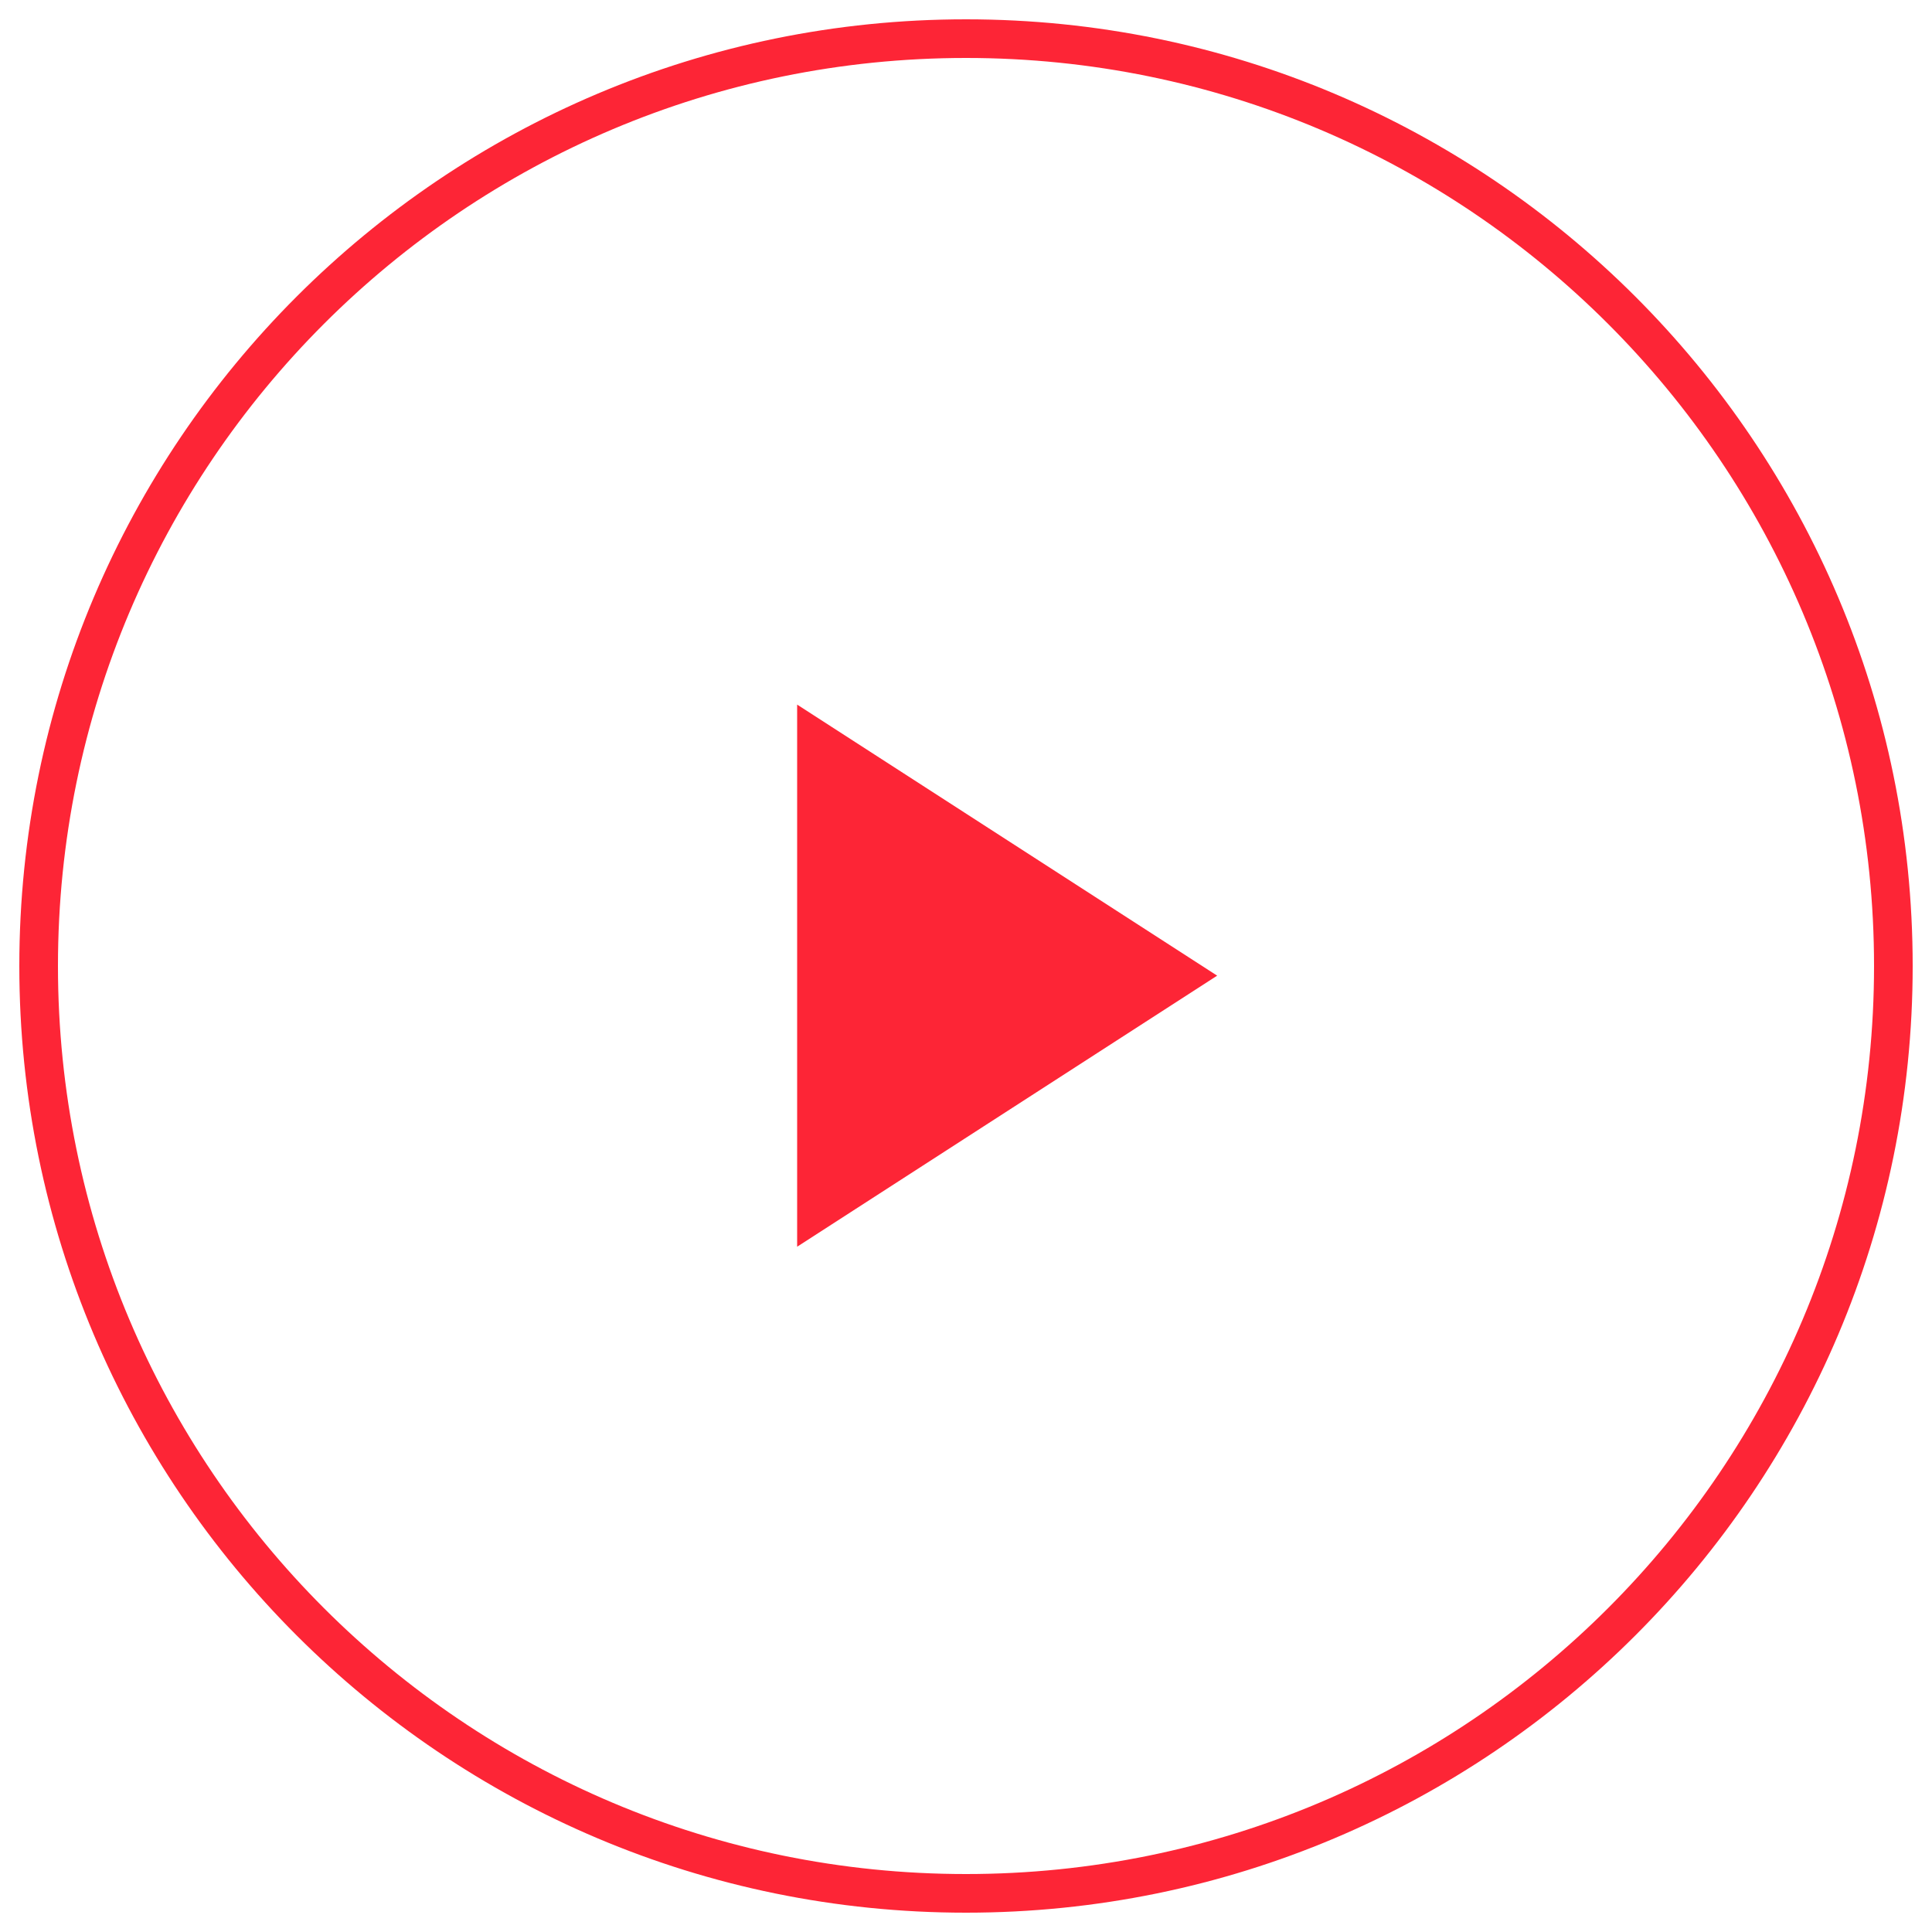
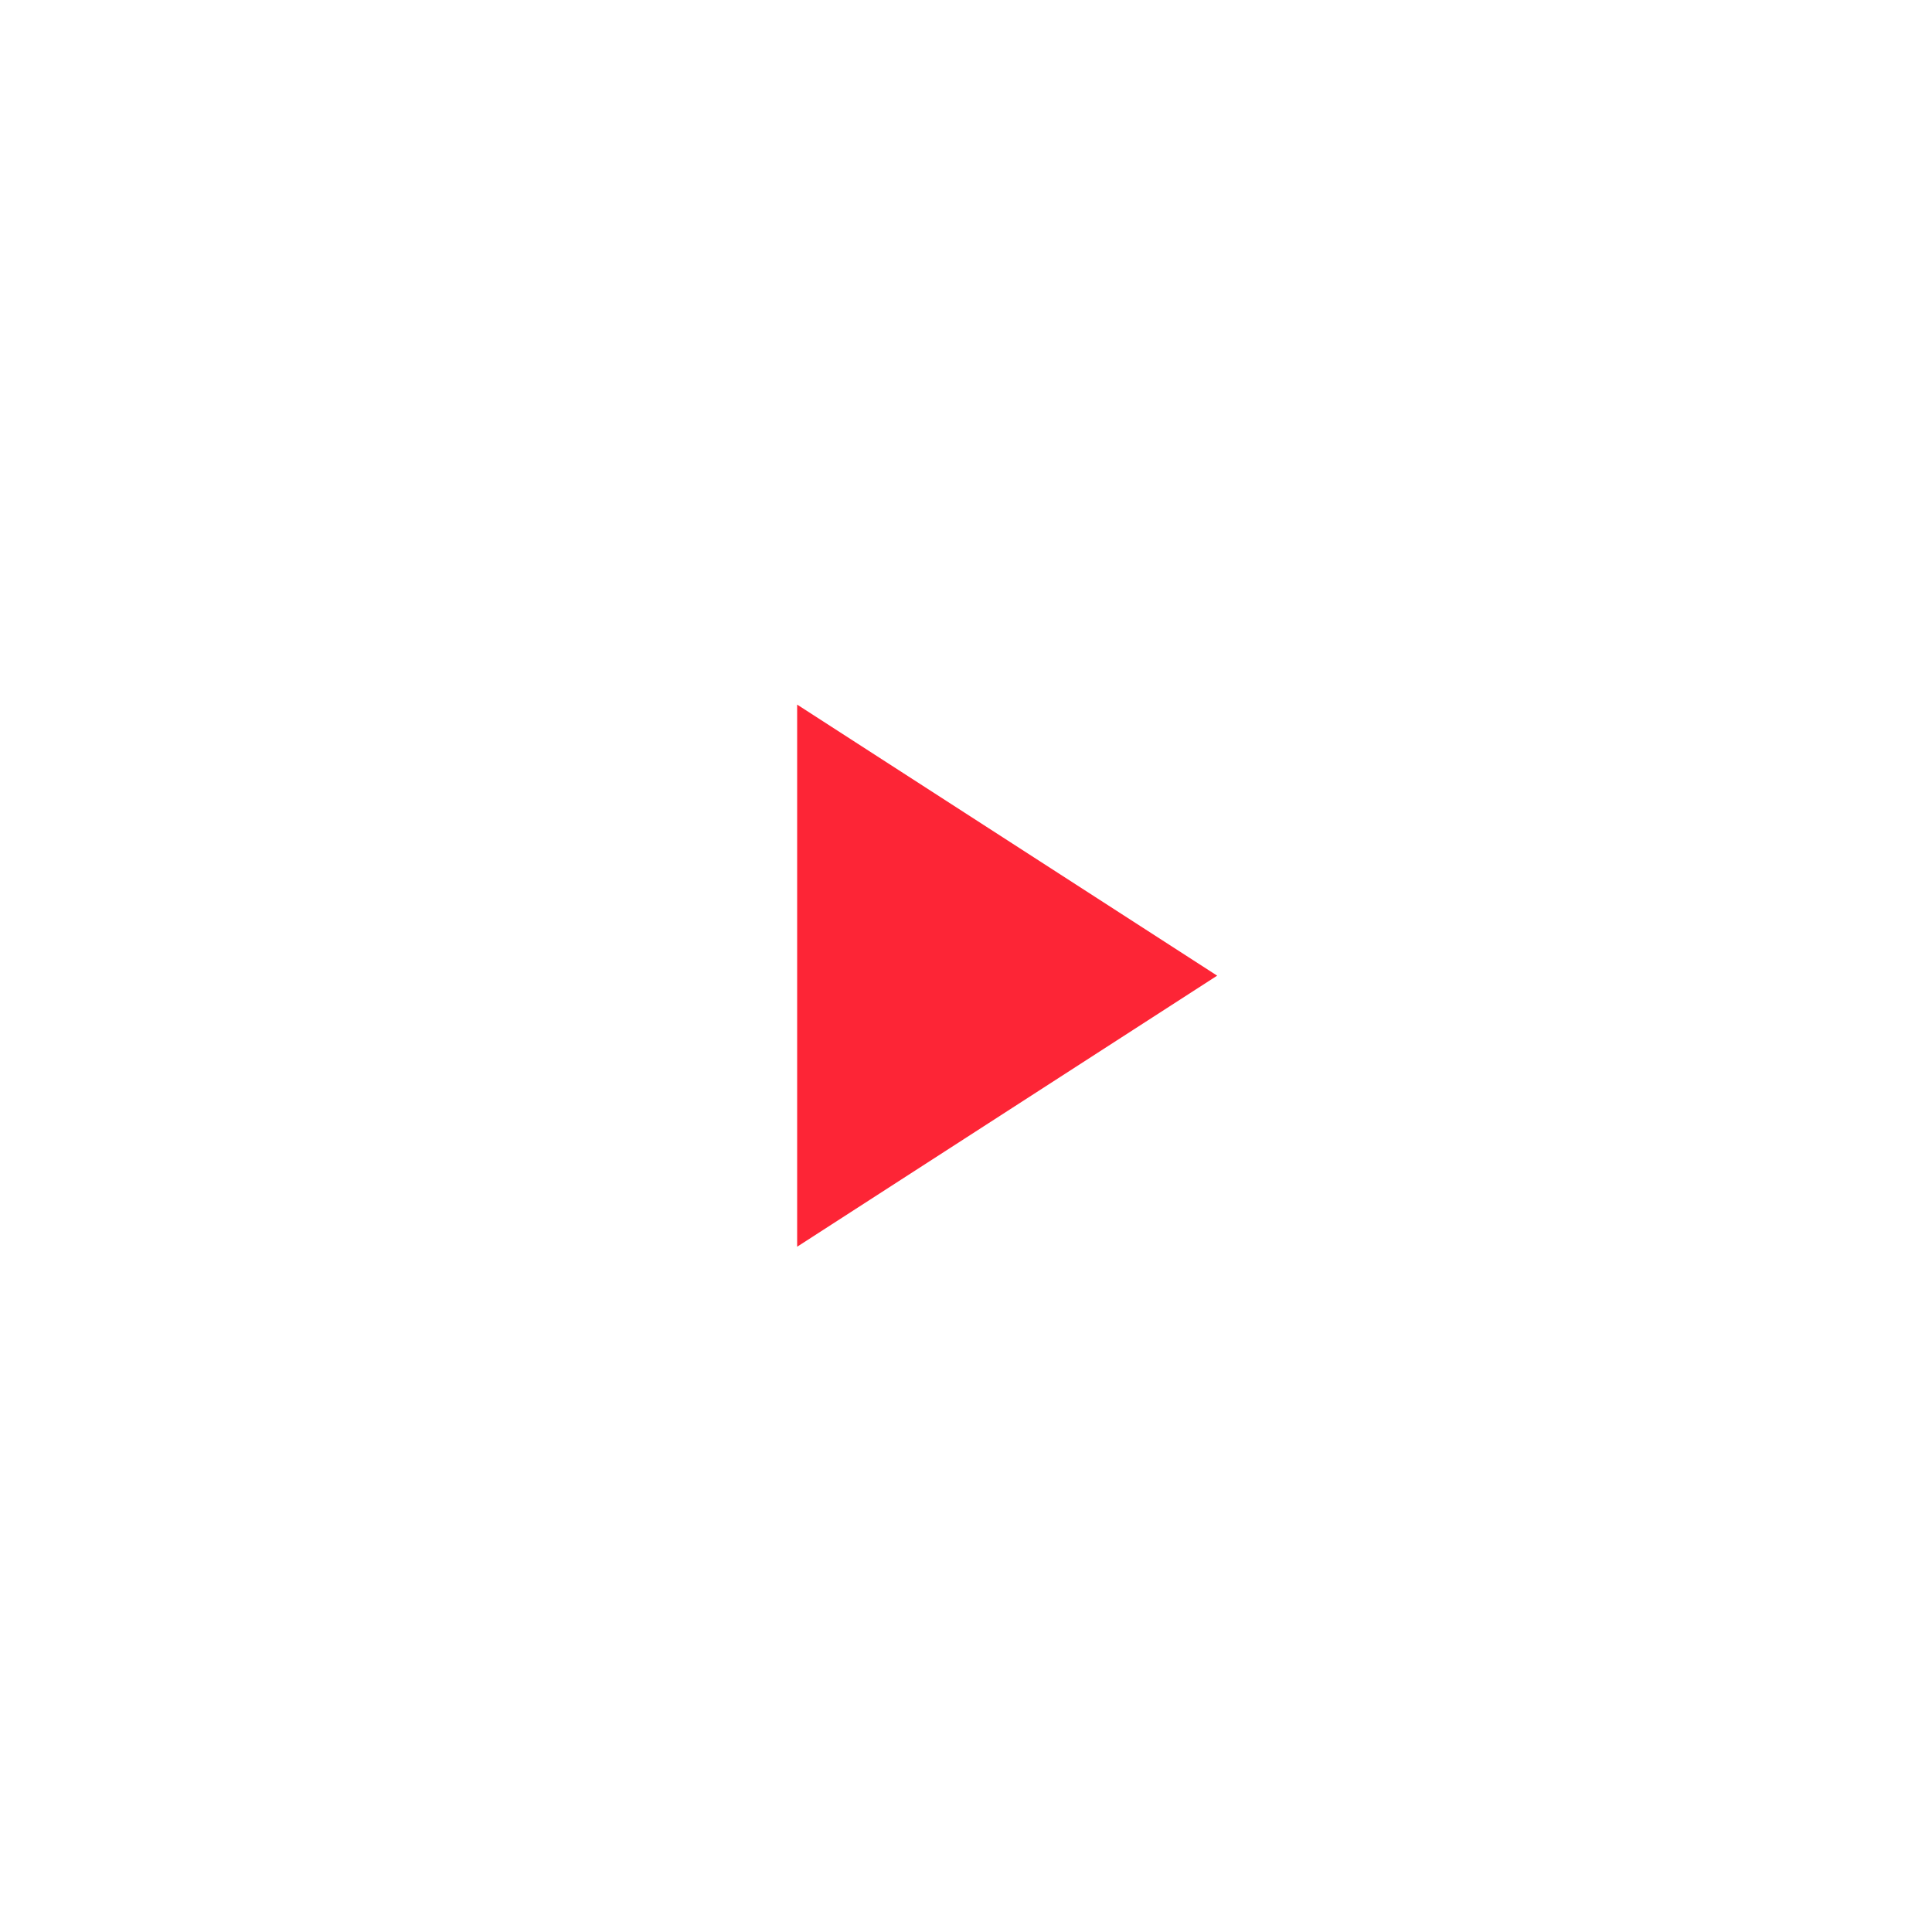
<svg xmlns="http://www.w3.org/2000/svg" id="Camada_1" version="1.1" viewBox="0 0 100 100">
  <defs>
    <style>
      .st0 {
        fill: #fd2536;
      }
    </style>
  </defs>
-   <path class="st0" d="M50,1C22.94,1,1,22.94,1,50s21.94,49,49,49,49-21.94,49-49S77.06,1,50,1ZM50,97c-25.96,0-47-21.04-47-47S24.04,3,50,3s47,21.04,47,47-21.04,47-47,47Z" />
  <polygon class="st0" points="41.26 36.47 41.26 64.53 63 50.5 41.26 36.47" />
</svg>